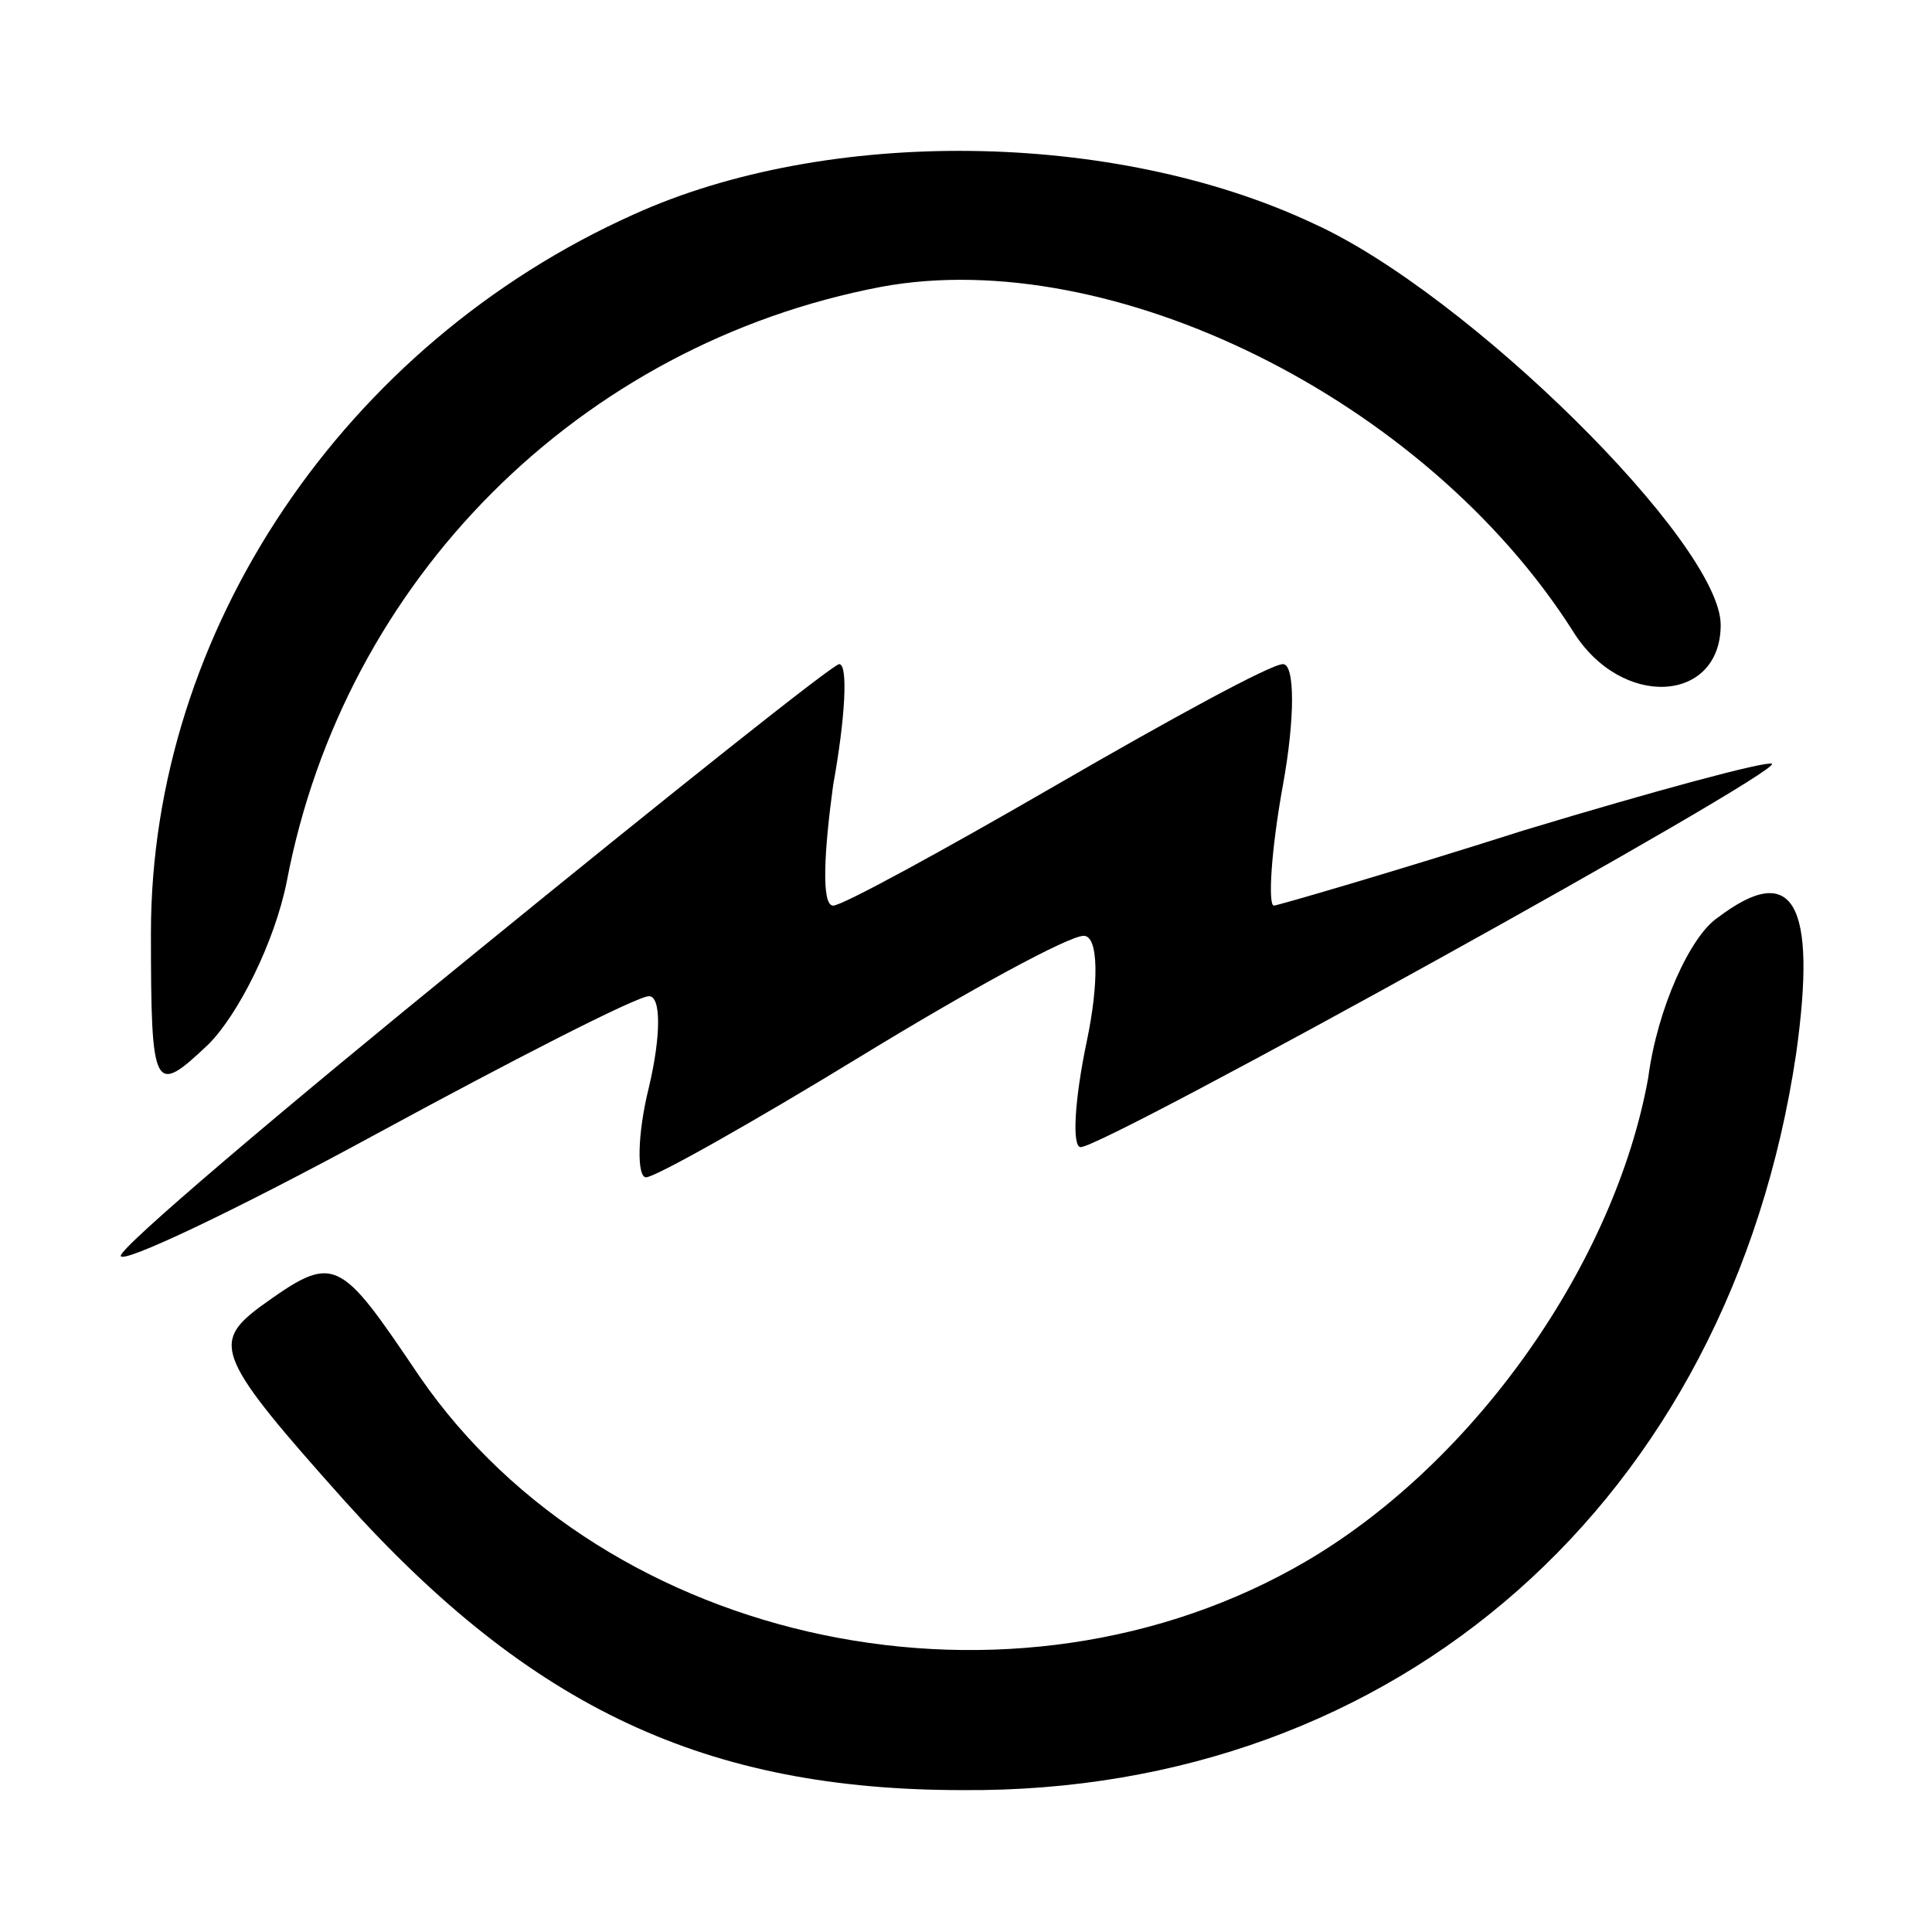
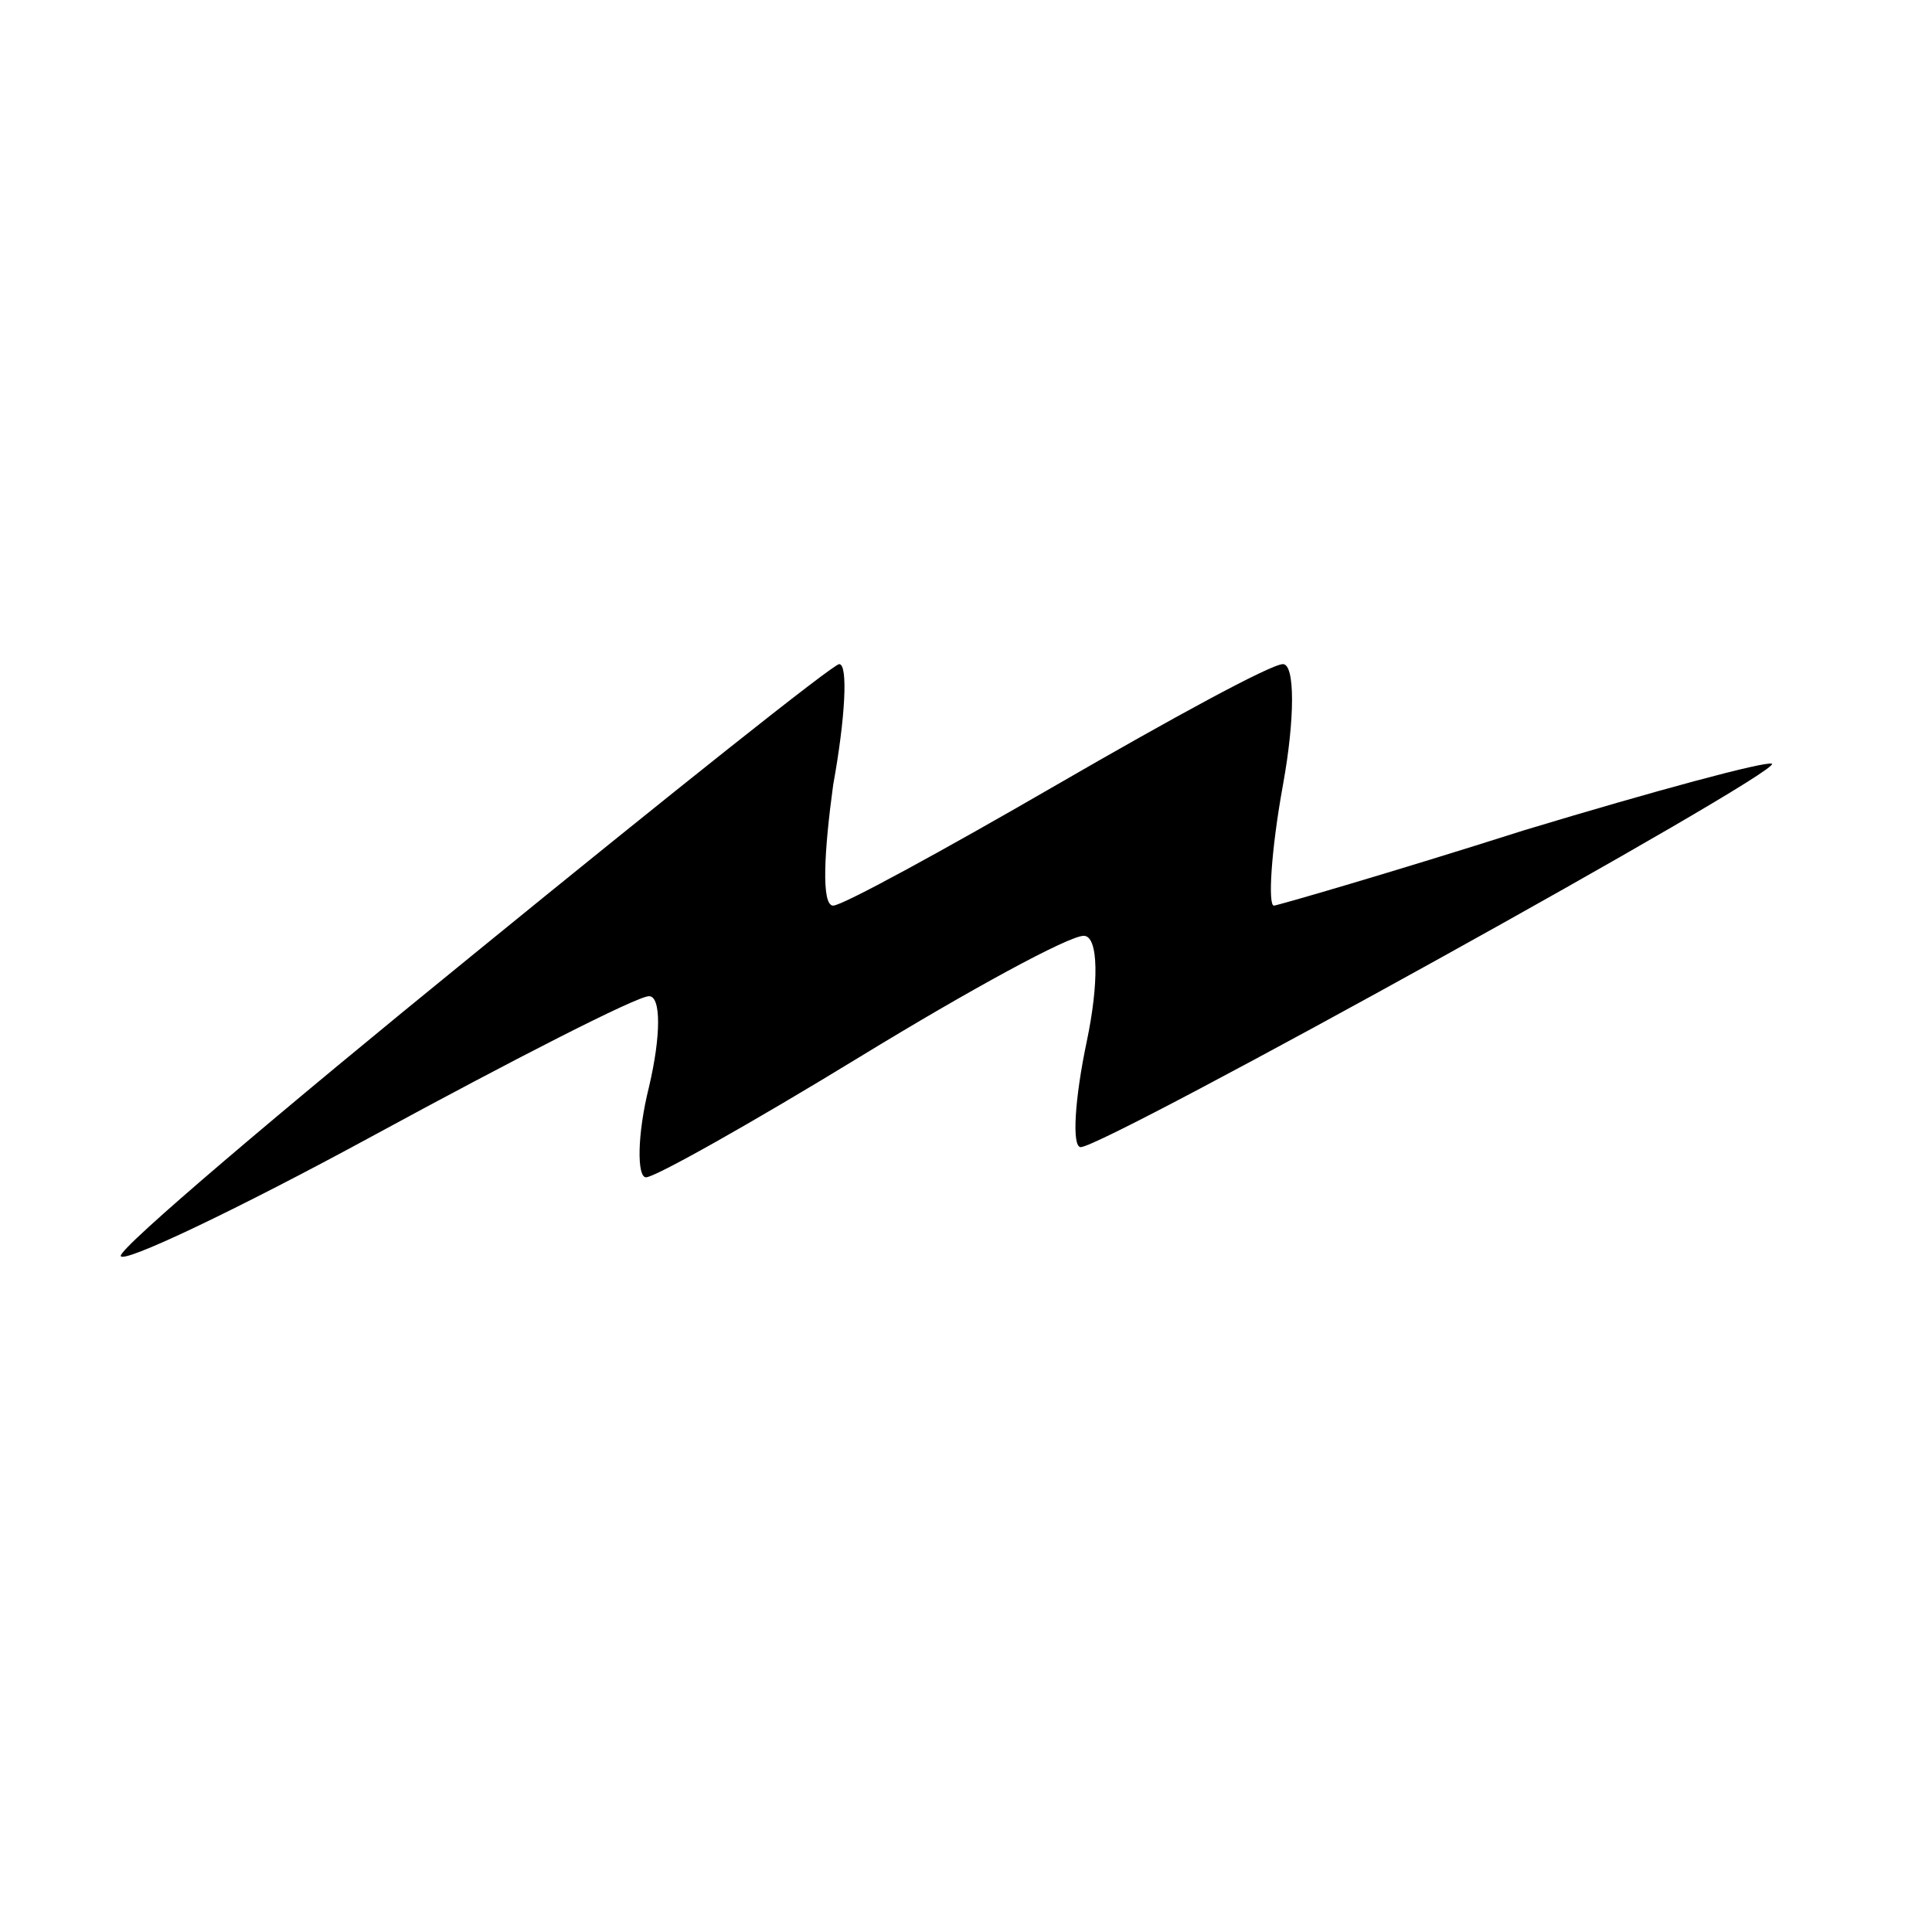
<svg xmlns="http://www.w3.org/2000/svg" version="1.0" width="64pt" height="64pt" viewBox="0 0 64 64" preserveAspectRatio="xMidYMid meet">
  <g transform="translate(0,64) scale(0.1,-0.1)" fill="#000000" stroke="none">
-     <path d="M210 569 c-96 -43 -160 -138 -160 -238 0 -53 1 -54 19 -37 10 10 22 34 26 54 19 100 97 178 197 197 76 14 180 -37 229 -114 16 -26 49 -24 49 2 0 27 -84 110 -135 133 -66 31 -161 32 -225 3z" />
    <path d="M157 324 c-64 -52 -117 -97 -117 -100 0 -3 38 15 84 40 46 25 87 46 91 46 4 0 4 -13 0 -30 -4 -16 -4 -30 -1 -30 3 0 35 18 71 40 36 22 69 40 74 40 5 0 5 -16 1 -35 -4 -19 -5 -35 -2 -35 8 0 232 124 229 127 -2 1 -39 -9 -82 -22 -44 -14 -82 -25 -83 -25 -2 0 -1 18 3 40 4 22 4 40 0 40 -4 0 -37 -18 -75 -40 -38 -22 -71 -40 -74 -40 -4 0 -3 18 0 40 4 22 5 40 2 40 -2 0 -56 -43 -121 -96z" />
-     <path d="M569 336 c-9 -6 -20 -30 -23 -53 -11 -61 -57 -127 -113 -160 -97 -57 -232 -29 -294 61 -27 40 -28 41 -53 23 -16 -12 -14 -17 28 -64 62 -69 120 -96 205 -96 144 -1 254 96 276 244 7 50 -1 64 -26 45z" />
  </g>
</svg>